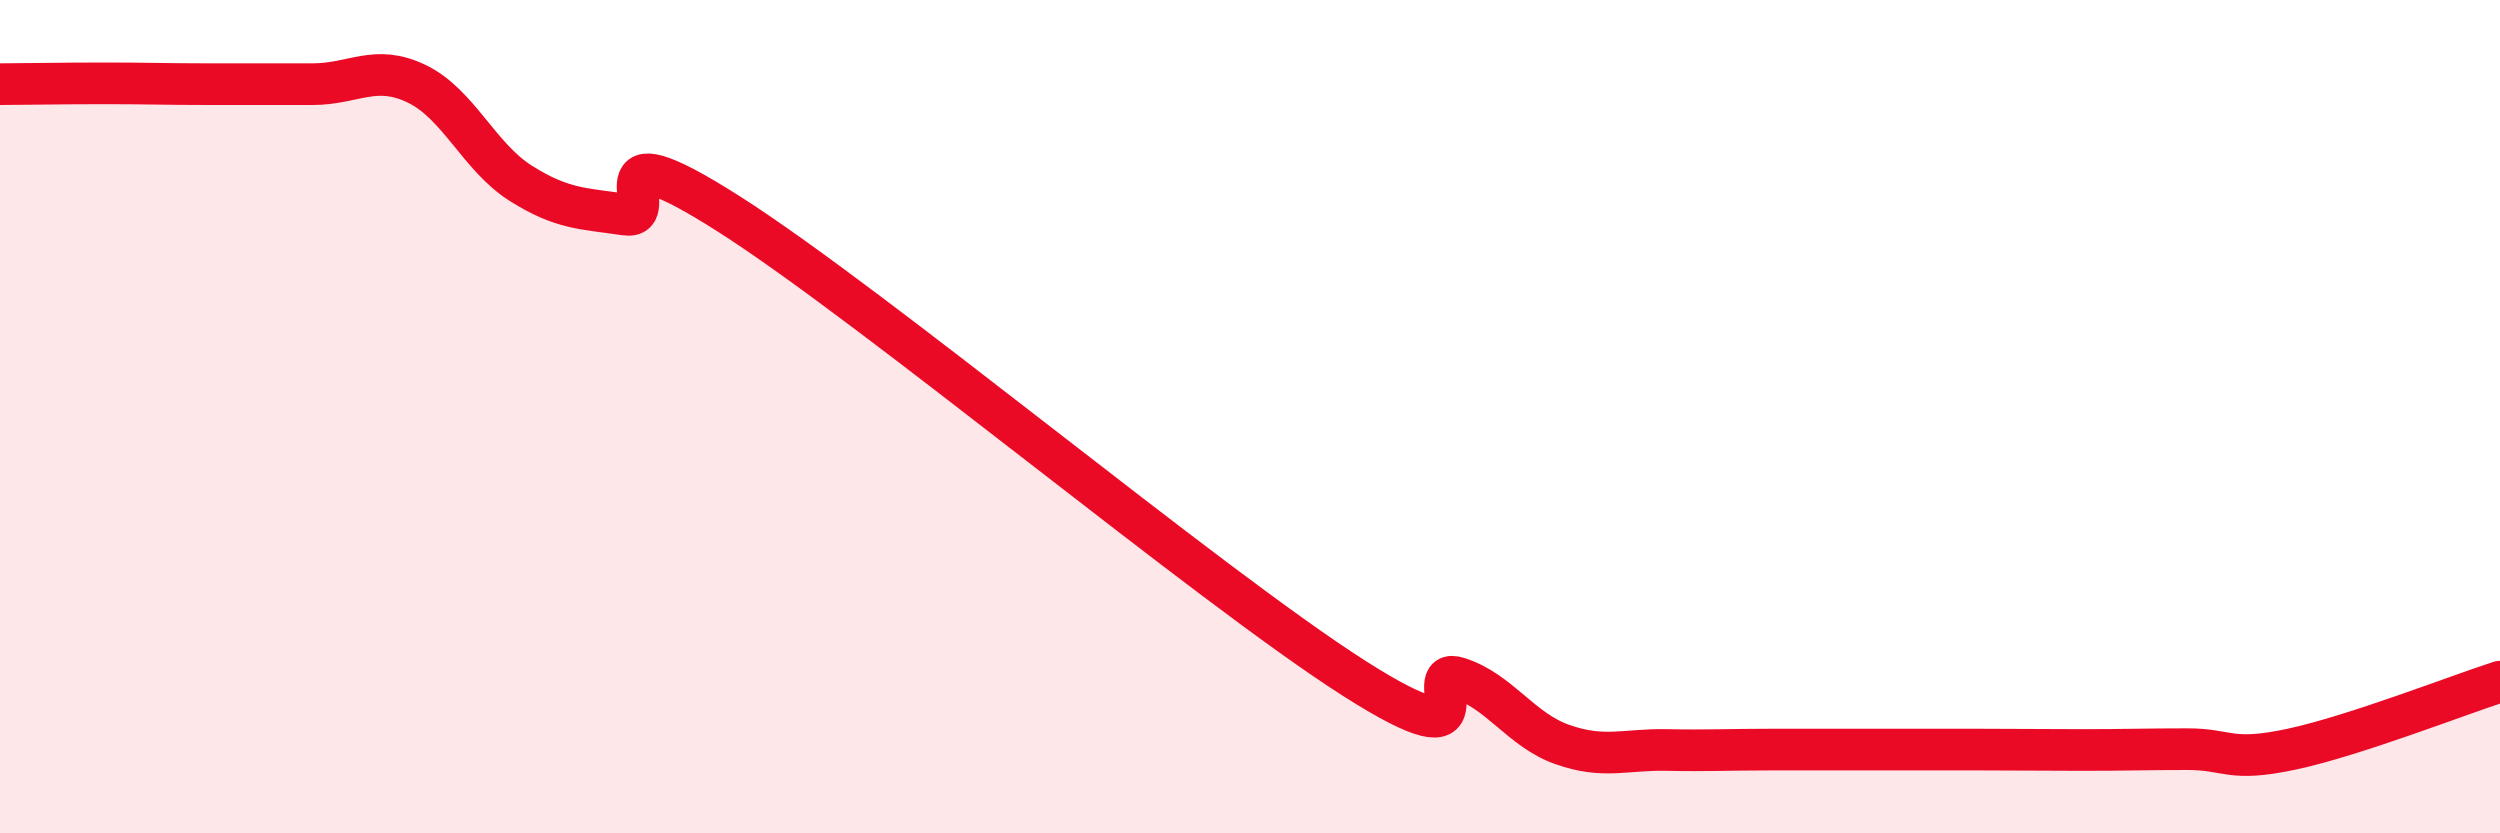
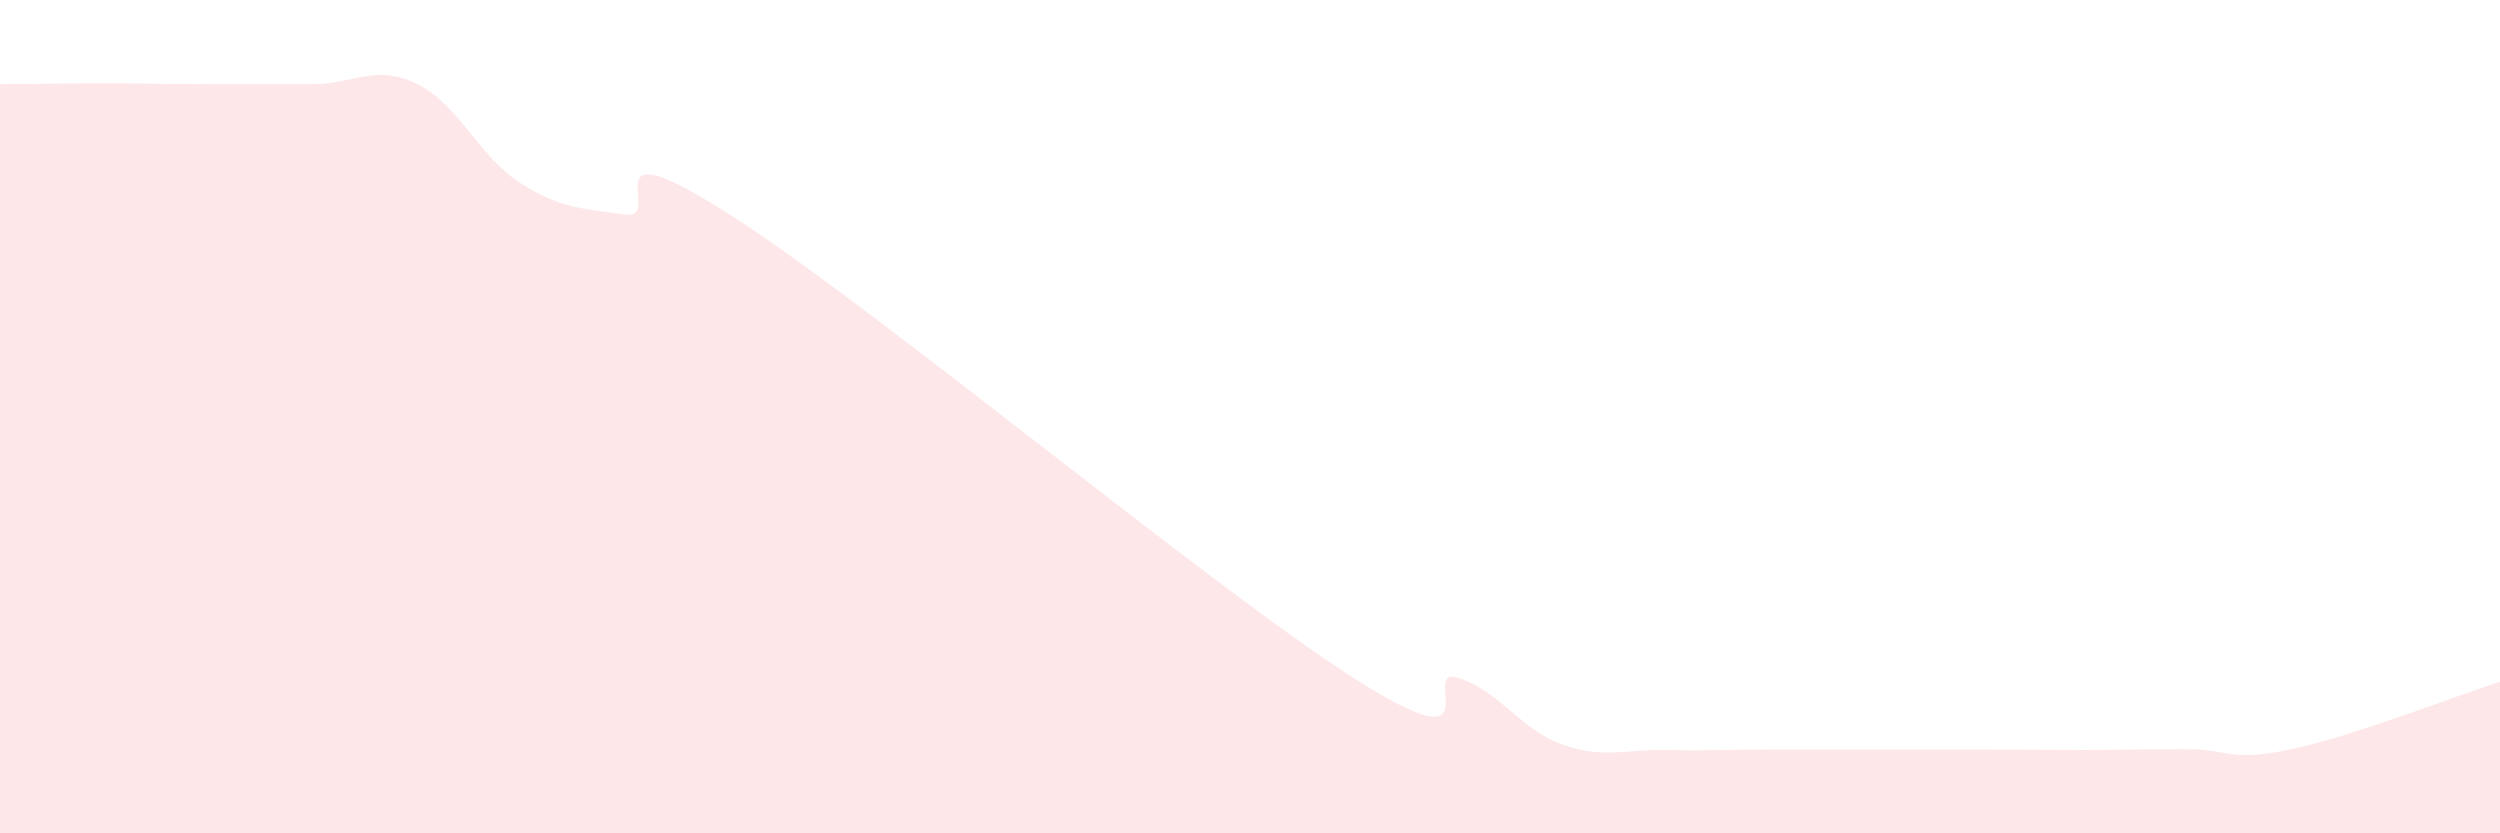
<svg xmlns="http://www.w3.org/2000/svg" width="60" height="20" viewBox="0 0 60 20">
  <path d="M 0,2.02 C 0.5,2.02 1.5,2 2.5,2 C 3.5,2 4,2.02 5,2.02 C 6,2.02 6.5,2.02 7.5,2.02 C 8.5,2.02 9,1.53 10,2.01 C 11,2.49 11.5,3.77 12.5,4.4 C 13.5,5.03 14,5 15,5.15 C 16,5.3 14,2.91 17.5,5.14 C 21,7.37 29,14.05 32.5,16.28 C 36,18.51 34,15.95 35,16.27 C 36,16.59 36.5,17.52 37.5,17.87 C 38.5,18.22 39,17.98 40,18 C 41,18.02 41.5,17.99 42.5,17.99 C 43.5,17.99 44,17.99 45,17.99 C 46,17.99 46.5,17.99 47.5,17.99 C 48.5,17.99 49,18 50,18 C 51,18 51.5,17.98 52.5,17.98 C 53.5,17.98 53.5,18.3 55,17.98 C 56.5,17.66 59,16.68 60,16.36L60 20L0 20Z" fill="#EB0A25" opacity="0.1" stroke-linecap="round" stroke-linejoin="round" />
-   <path d="M 0,2.02 C 0.5,2.02 1.5,2 2.5,2 C 3.5,2 4,2.02 5,2.02 C 6,2.02 6.5,2.02 7.5,2.02 C 8.5,2.02 9,1.53 10,2.01 C 11,2.49 11.5,3.77 12.5,4.4 C 13.5,5.03 14,5 15,5.15 C 16,5.3 14,2.91 17.5,5.14 C 21,7.37 29,14.05 32.5,16.28 C 36,18.51 34,15.95 35,16.27 C 36,16.59 36.5,17.52 37.5,17.87 C 38.5,18.22 39,17.98 40,18 C 41,18.02 41.5,17.99 42.5,17.99 C 43.5,17.99 44,17.99 45,17.99 C 46,17.99 46.5,17.99 47.5,17.99 C 48.5,17.99 49,18 50,18 C 51,18 51.5,17.98 52.5,17.98 C 53.5,17.98 53.5,18.3 55,17.98 C 56.5,17.66 59,16.68 60,16.36" stroke="#EB0A25" stroke-width="1" fill="none" stroke-linecap="round" stroke-linejoin="round" />
</svg>